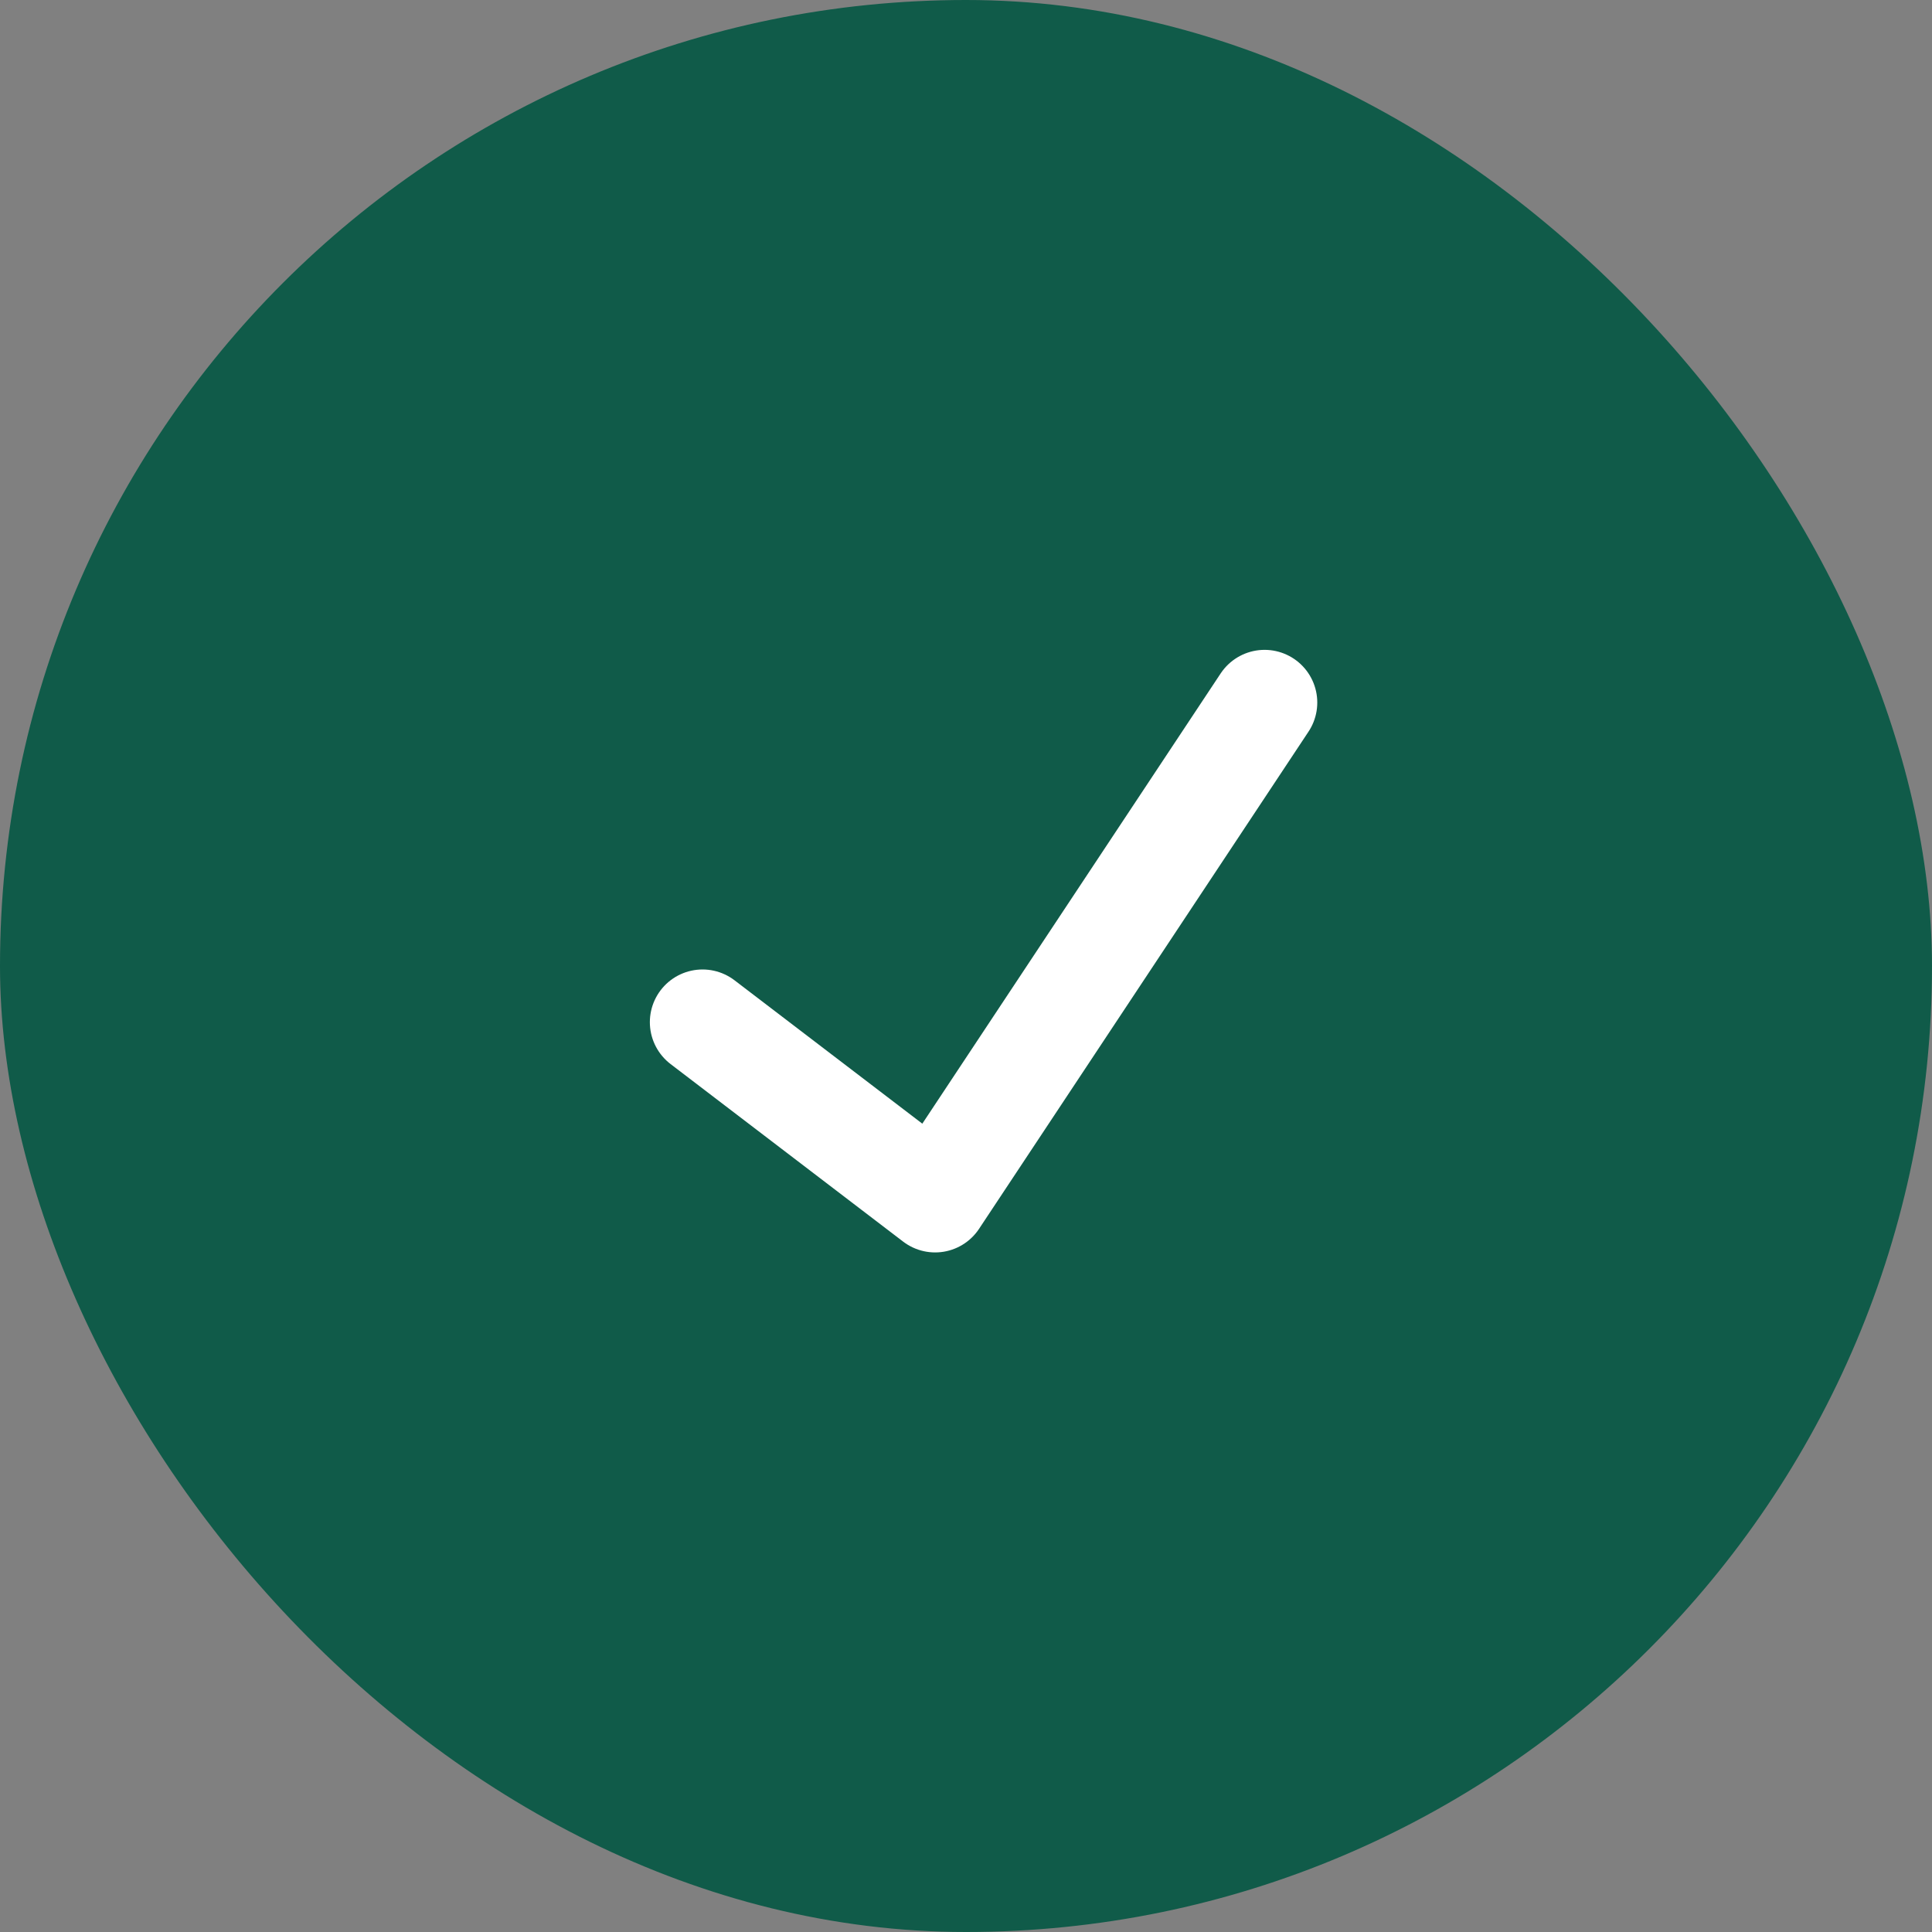
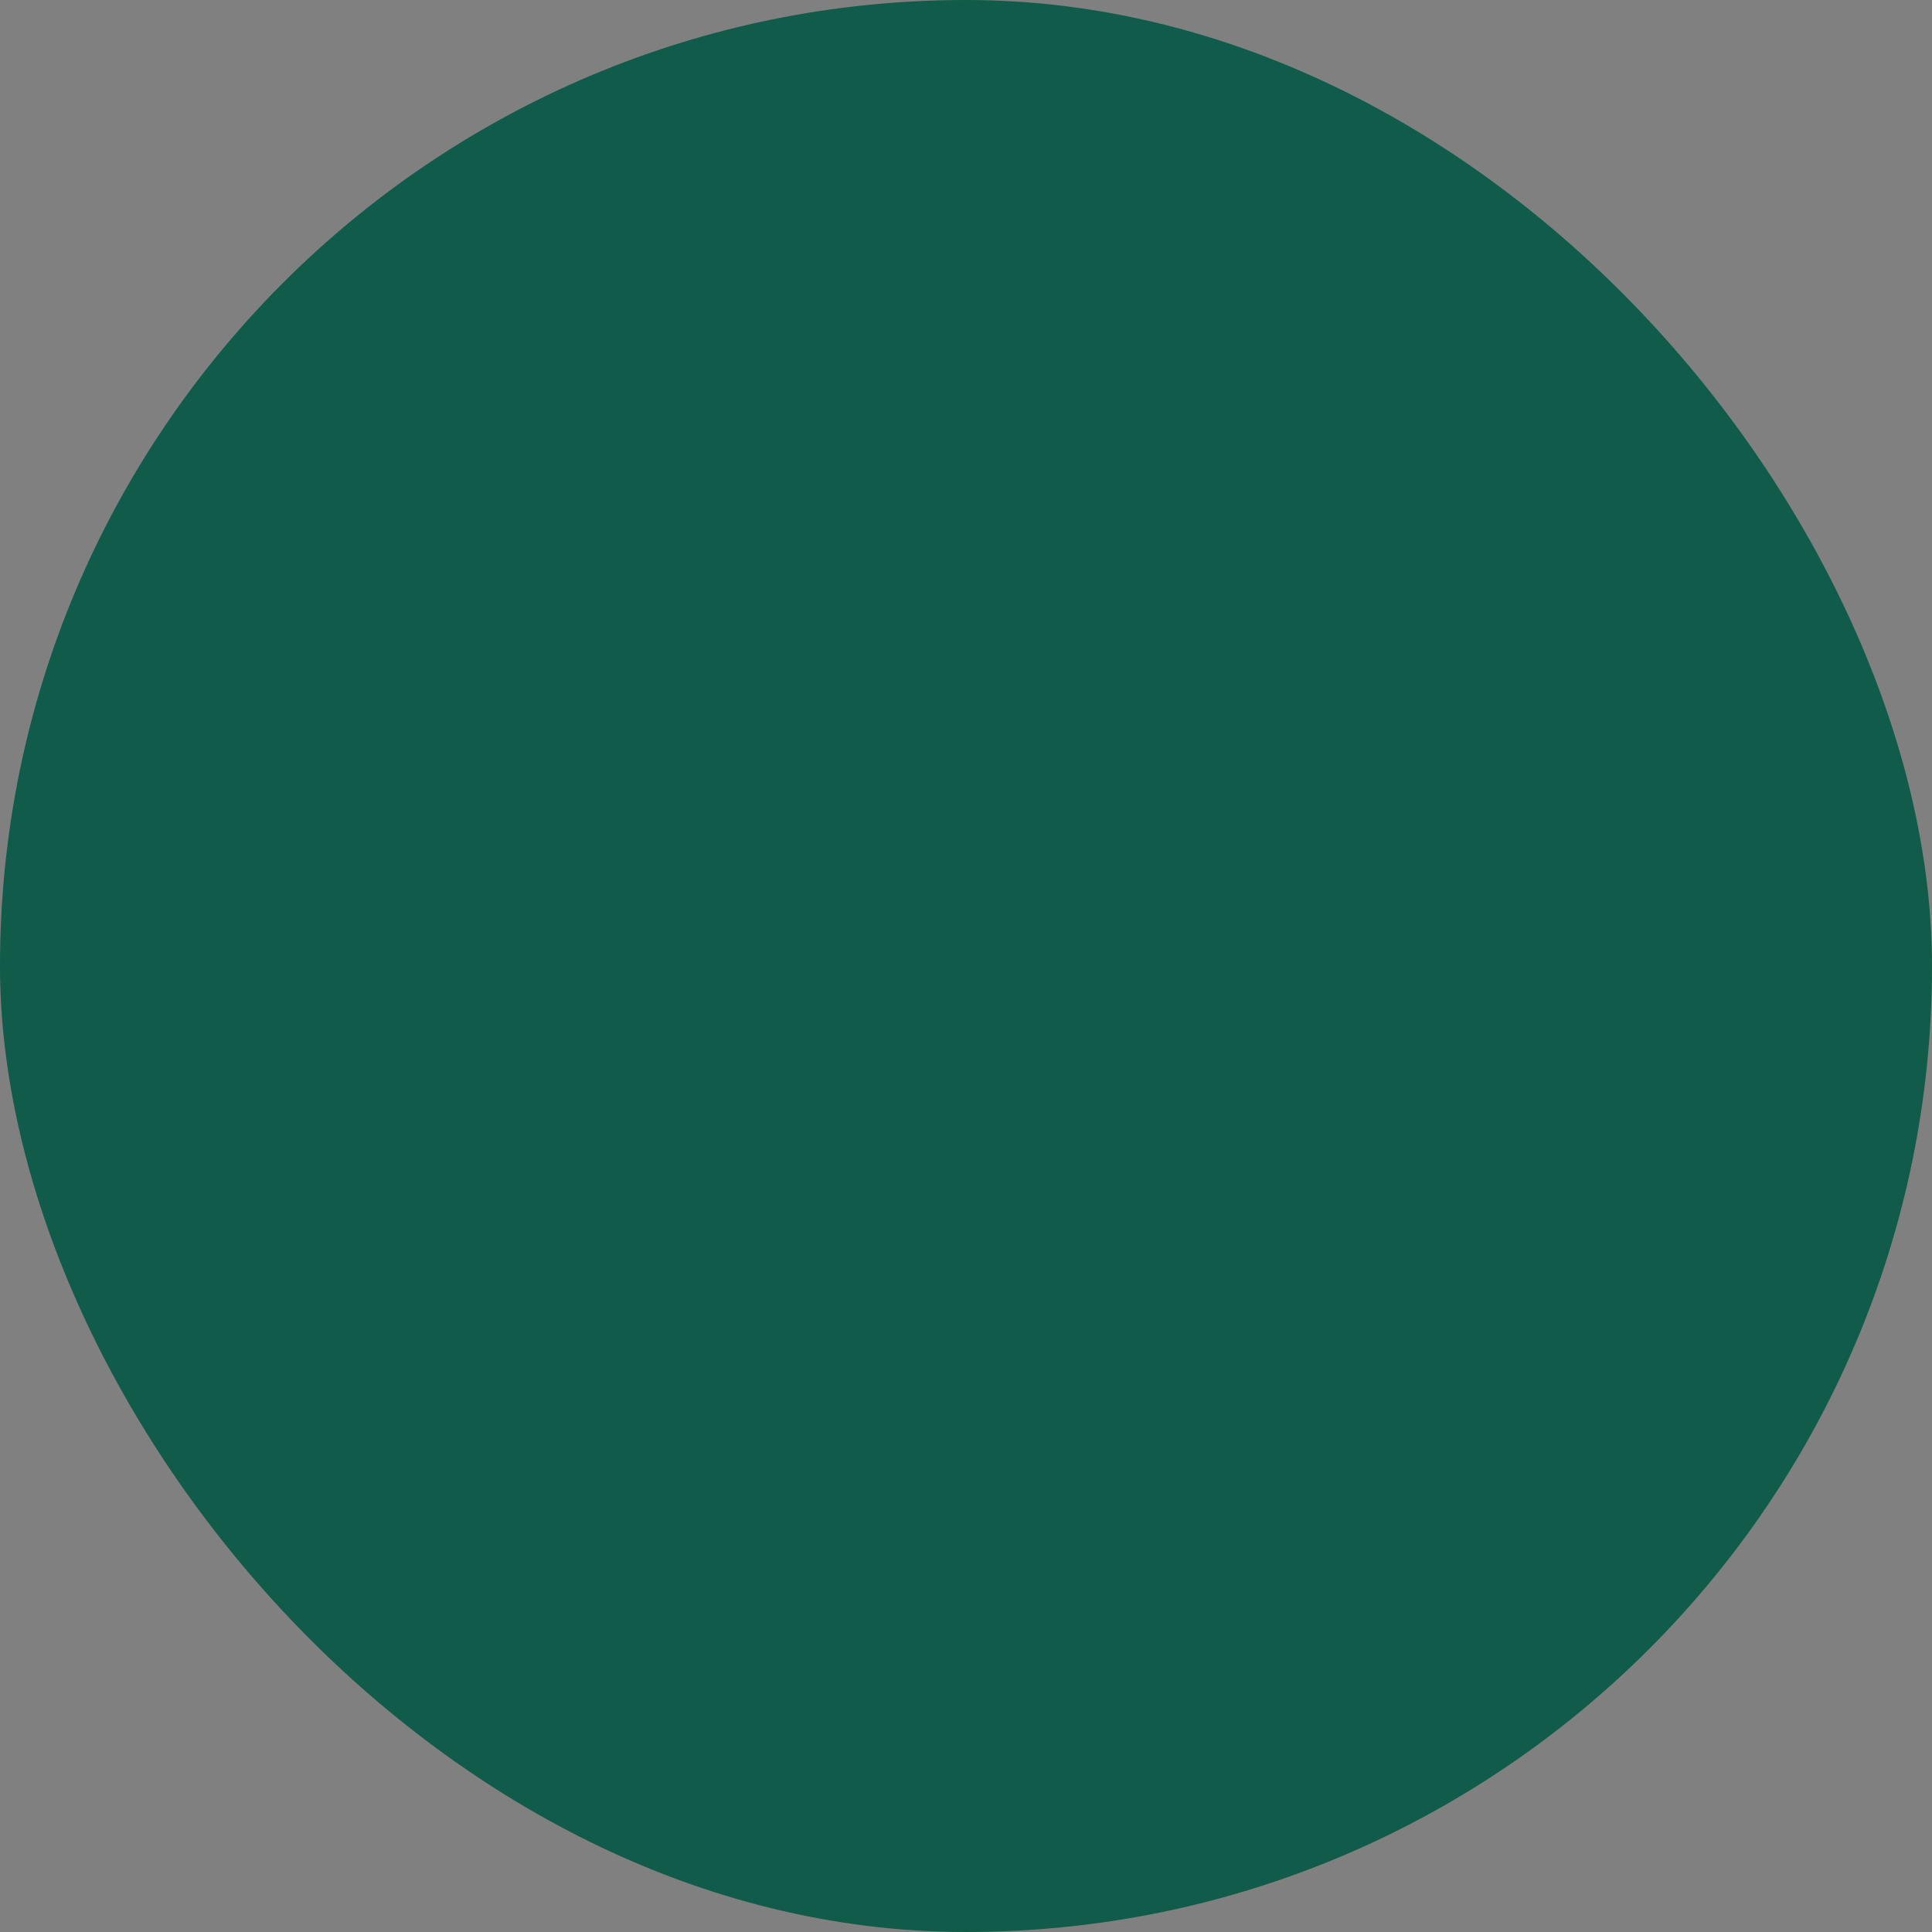
<svg xmlns="http://www.w3.org/2000/svg" width="55" height="55" viewBox="0 0 55 55" fill="none">
  <rect x="0" y="0" width="55" height="55" fill="#808080" stroke="none" />
  <rect width="55" height="55" rx="27.5" fill="#105B49" />
-   <path d="M20 29.099L26.621 34.154L36 20" stroke="white" stroke-width="3" stroke-linecap="round" stroke-linejoin="round" />
</svg>